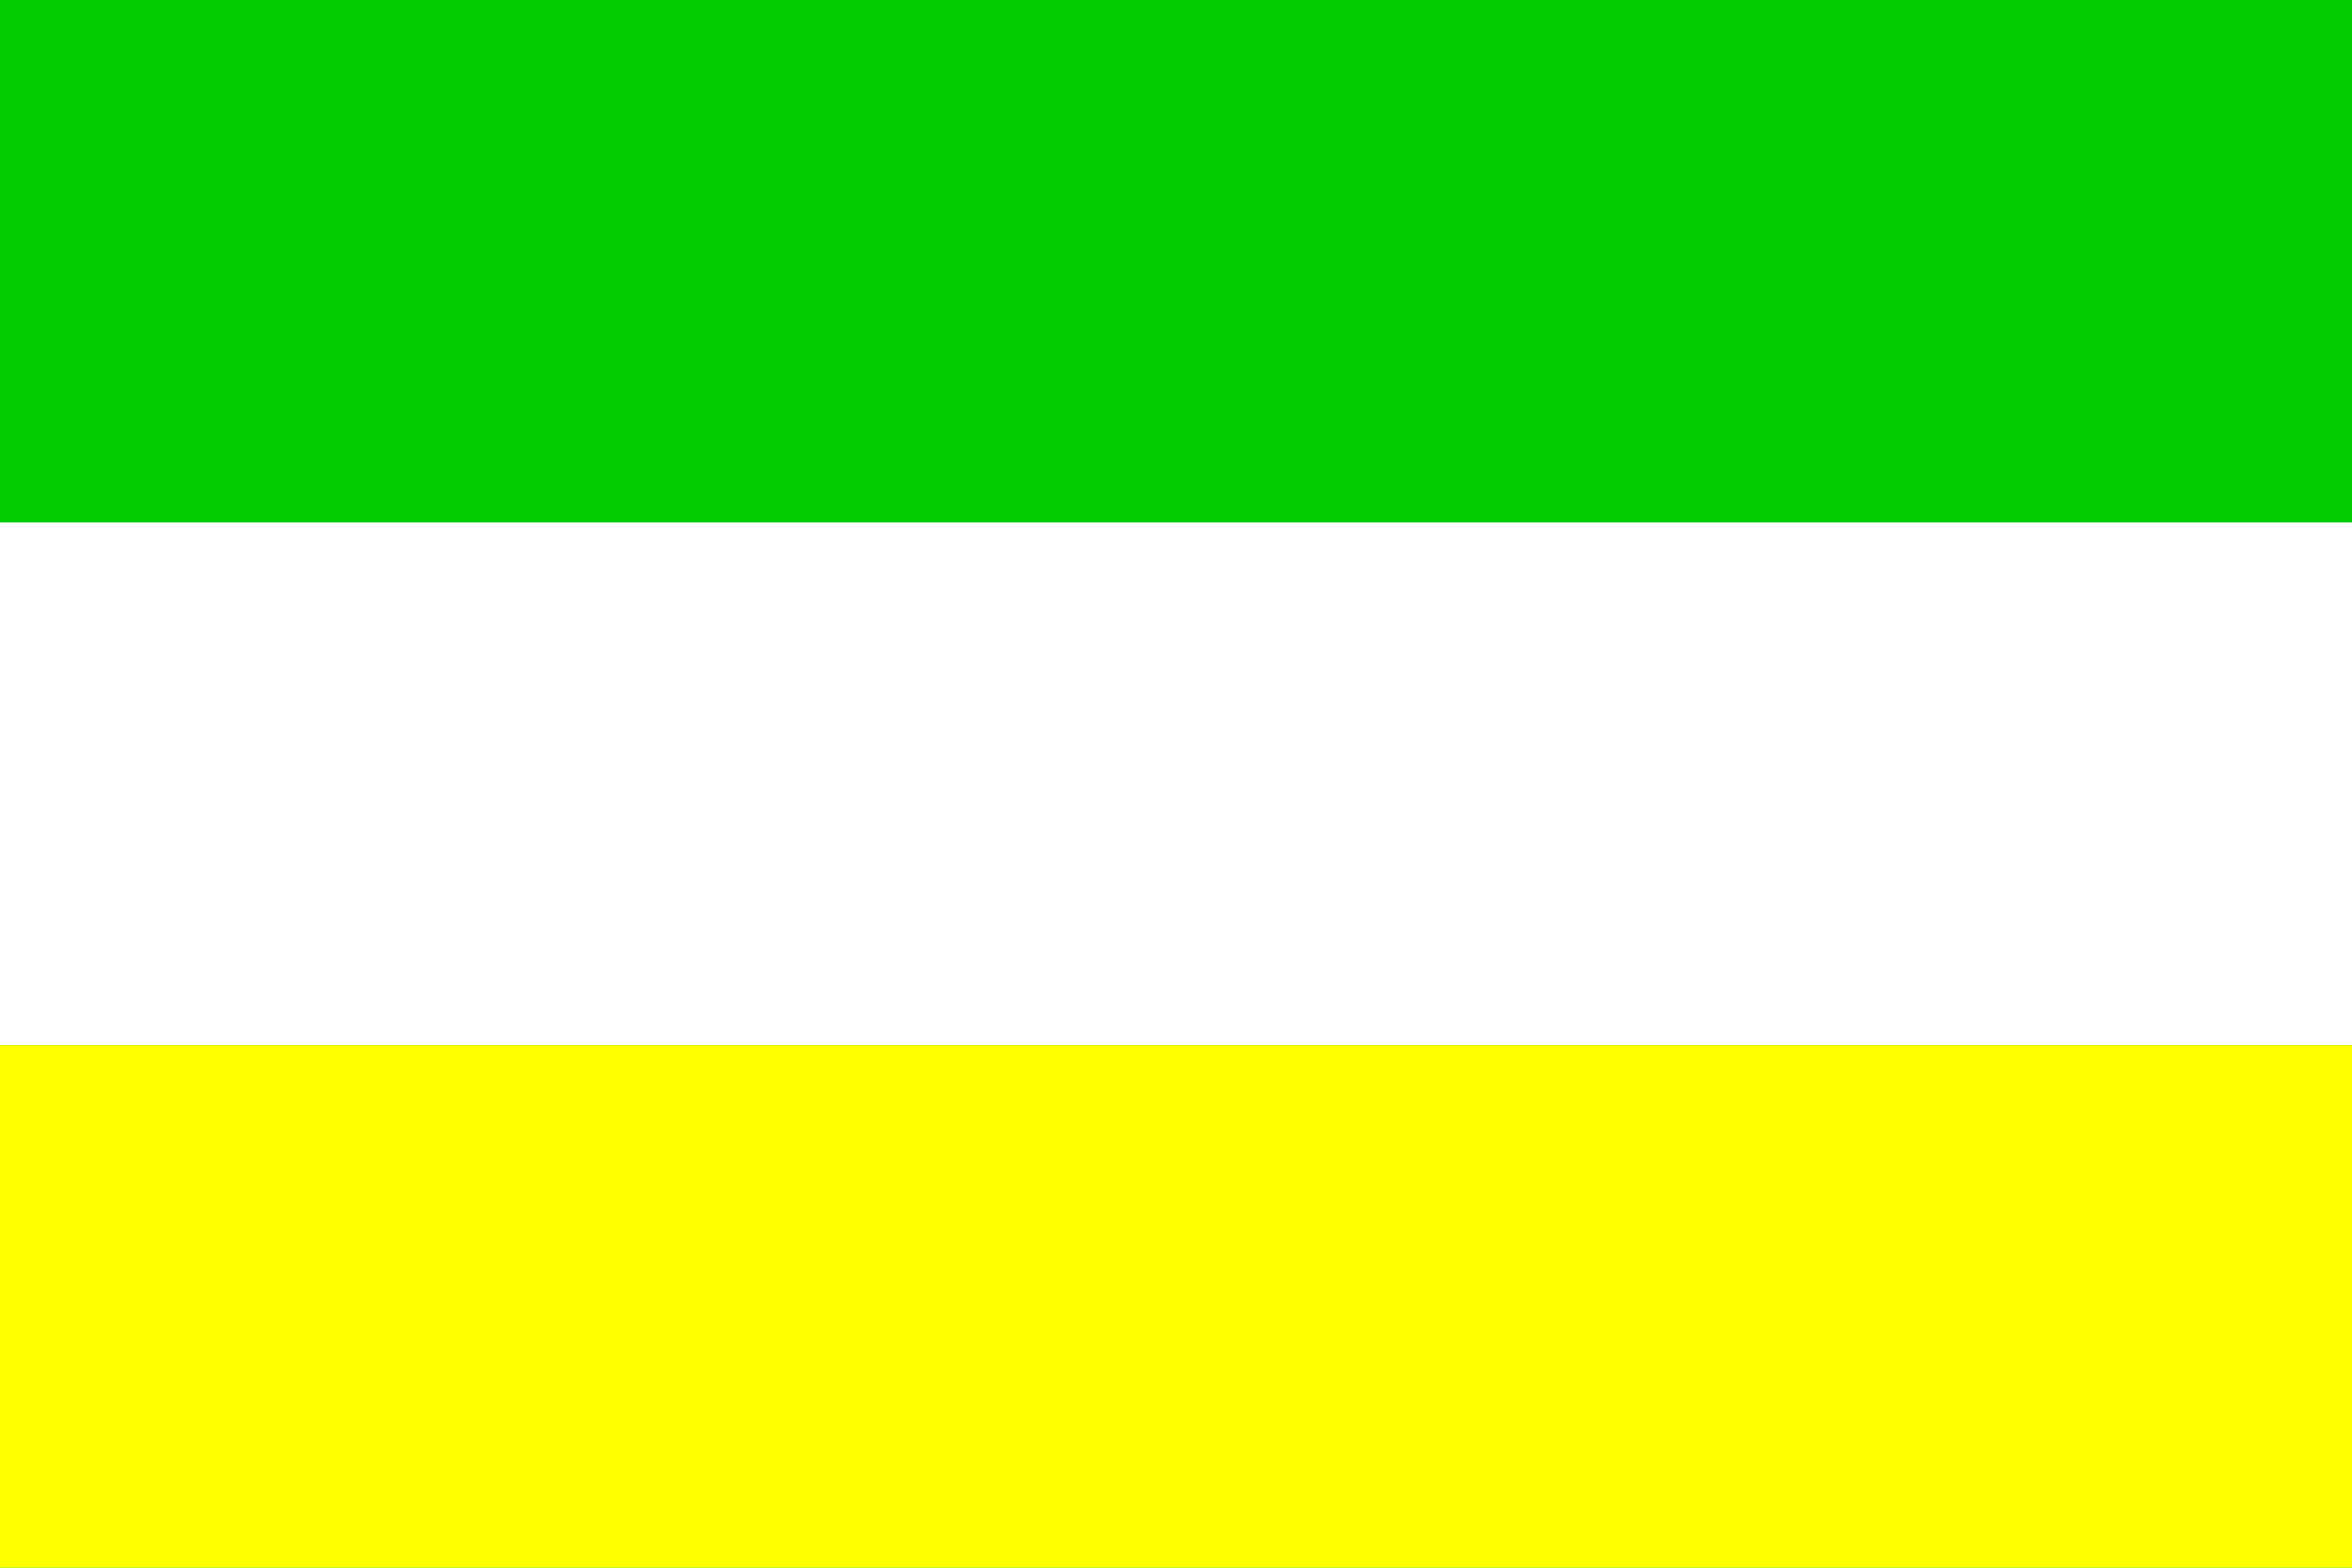
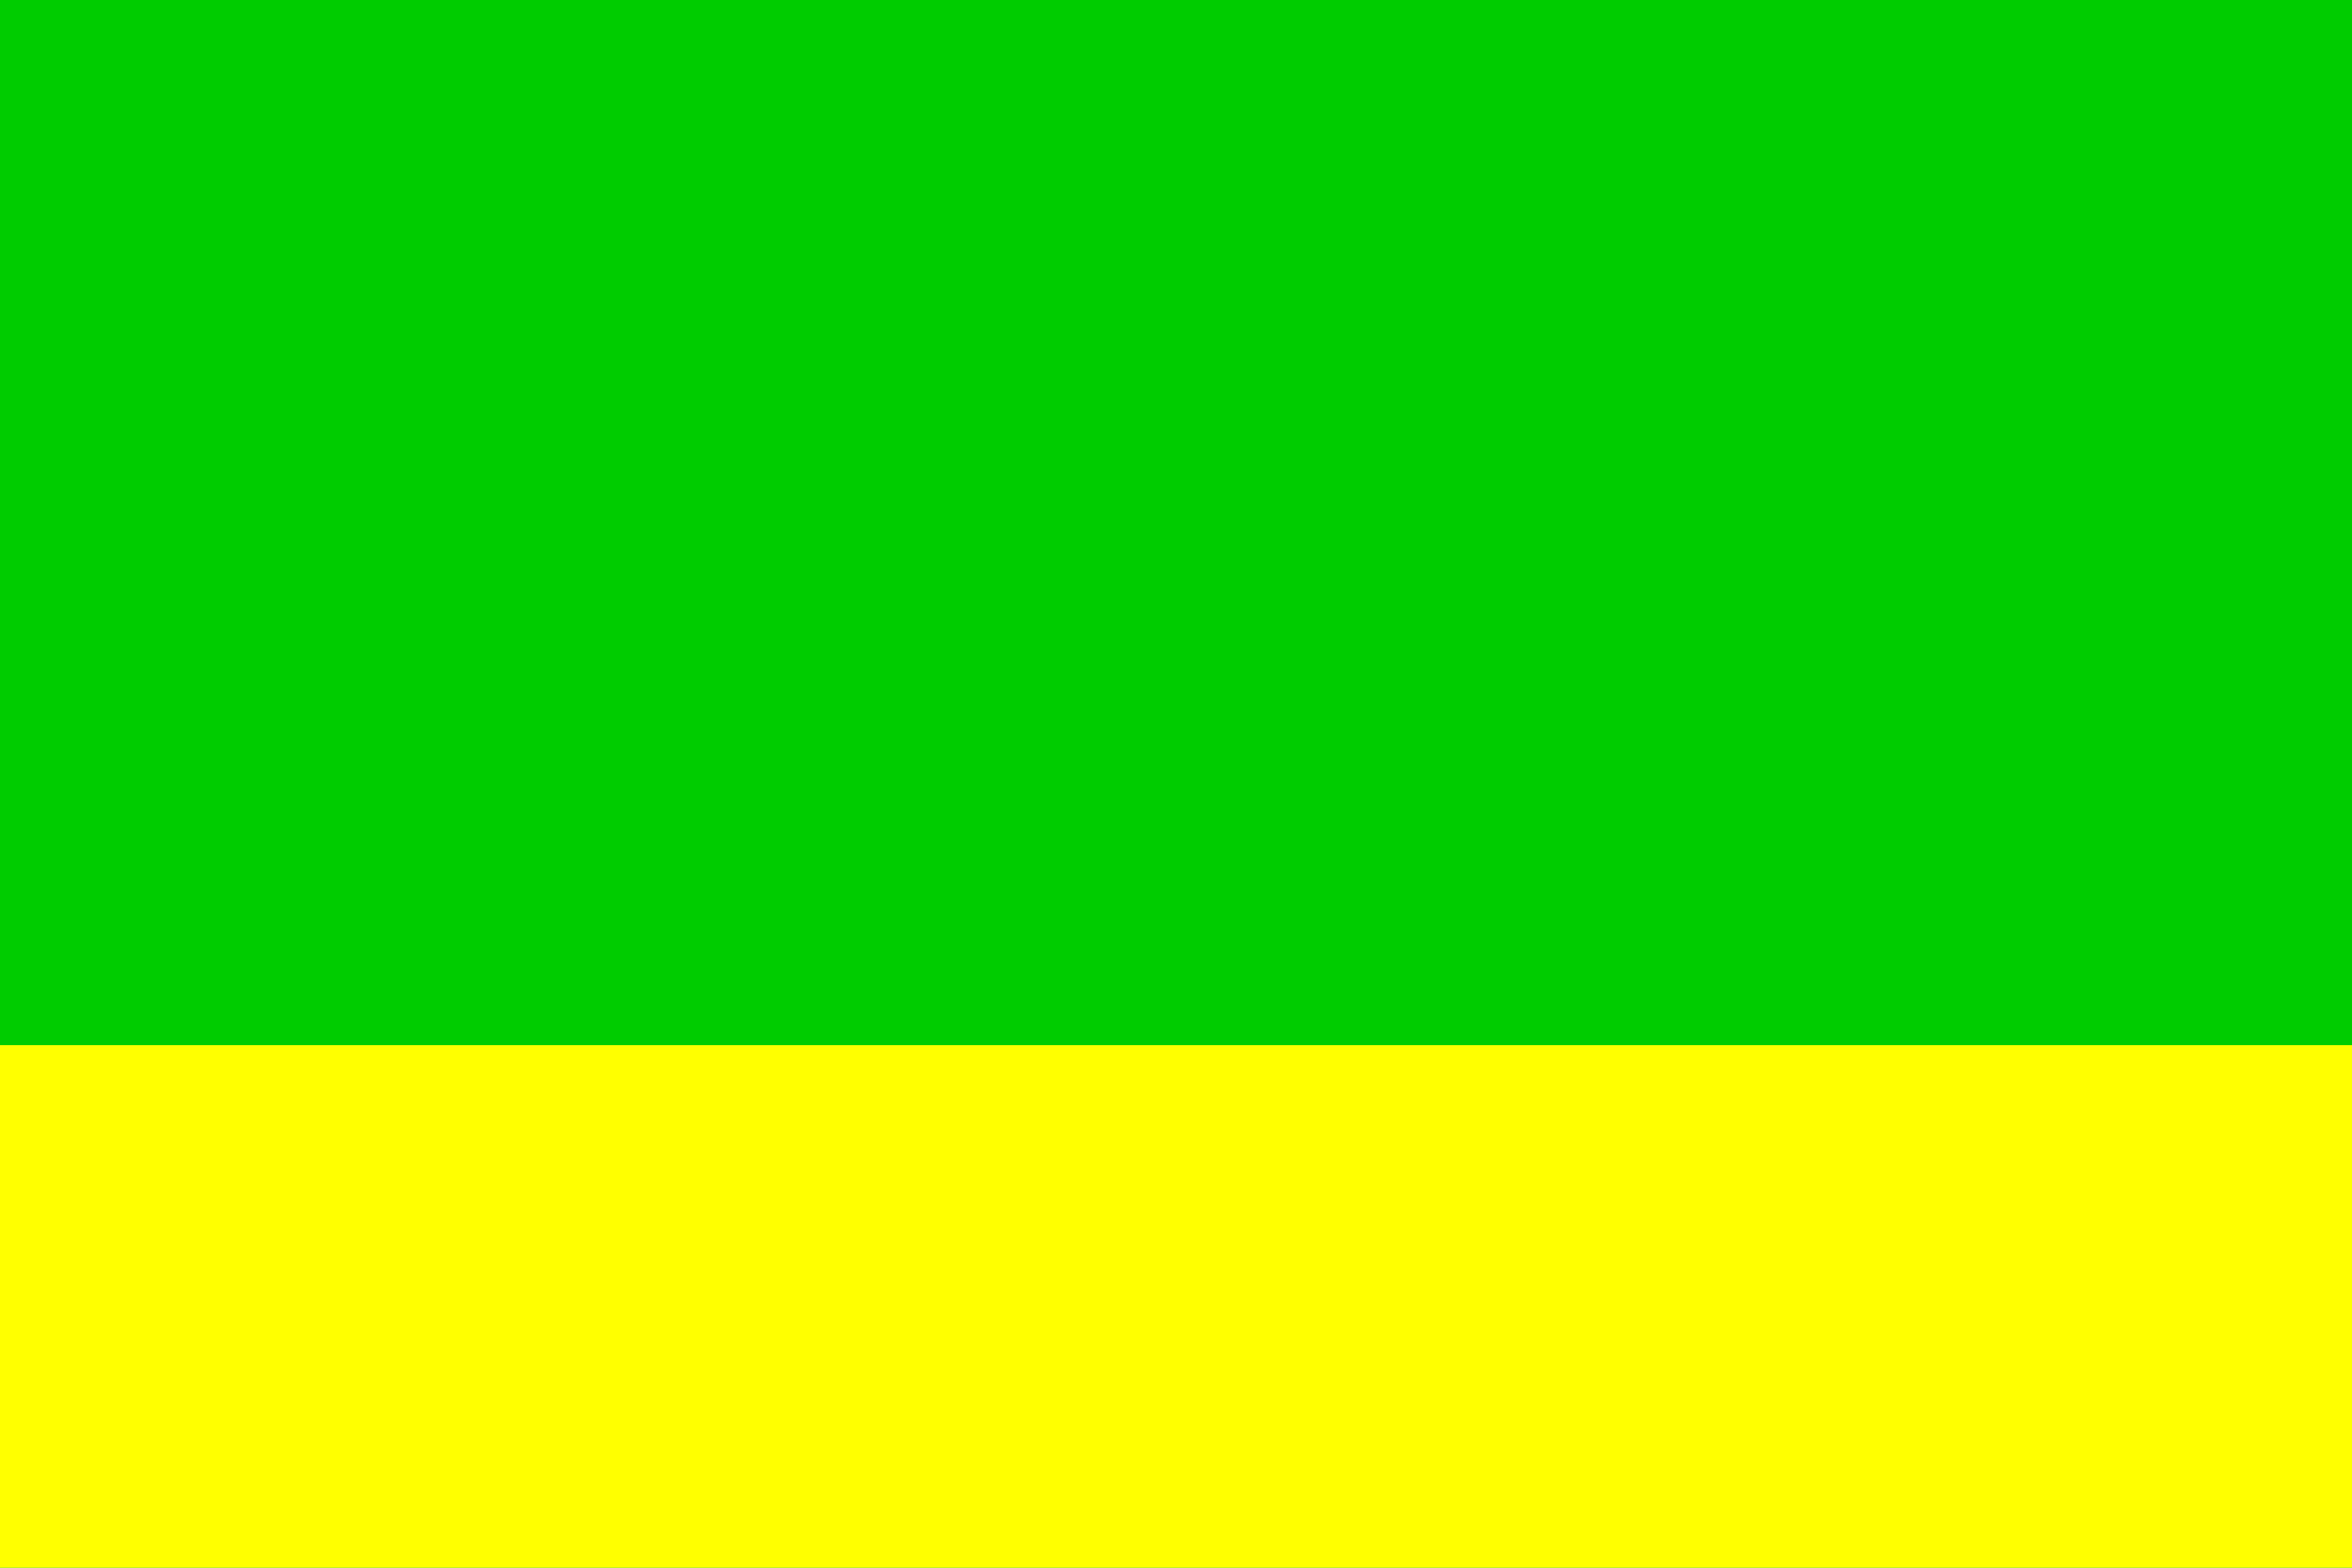
<svg xmlns="http://www.w3.org/2000/svg" xmlns:ns1="http://sodipodi.sourceforge.net/DTD/sodipodi-0.dtd" xmlns:ns2="http://www.inkscape.org/namespaces/inkscape" id="svg2347" ns1:version="0.32" ns2:version="0.45.1" width="324" height="216" version="1.0" ns1:docbase="C:\TIIKERI\Liput\Espanja\Andalucia\Cadiz - kunnat" ns1:docname="Jimena_de_la_Frontera.svg" ns2:output_extension="org.inkscape.output.svg.inkscape">
  <defs id="defs2350" />
  <ns1:namedview ns2:window-height="712" ns2:window-width="1024" ns2:pageshadow="2" ns2:pageopacity="0.0" guidetolerance="10.0" gridtolerance="10.0" objecttolerance="10.0" borderopacity="1.0" bordercolor="#666666" pagecolor="#ffffff" id="base" ns2:zoom="1.2341632" ns2:cx="268.1505" ns2:cy="48.65484" ns2:window-x="-4" ns2:window-y="-4" ns2:current-layer="svg2347" />
  <g id="g2370">
    <rect y="-5.0067902e-006" x="-1.6113282e-007" height="216" width="324" id="rect2356" style="fill:#00cc00;fill-opacity:1" />
    <rect y="144" x="5.3244628e-005" height="72" width="324" id="rect2358" style="fill:#ffff00;fill-opacity:1" />
-     <rect y="71.984" x="5.3272652e-005" height="72" width="324" id="rect2360" style="fill:#ffffff;fill-opacity:1" />
  </g>
</svg>